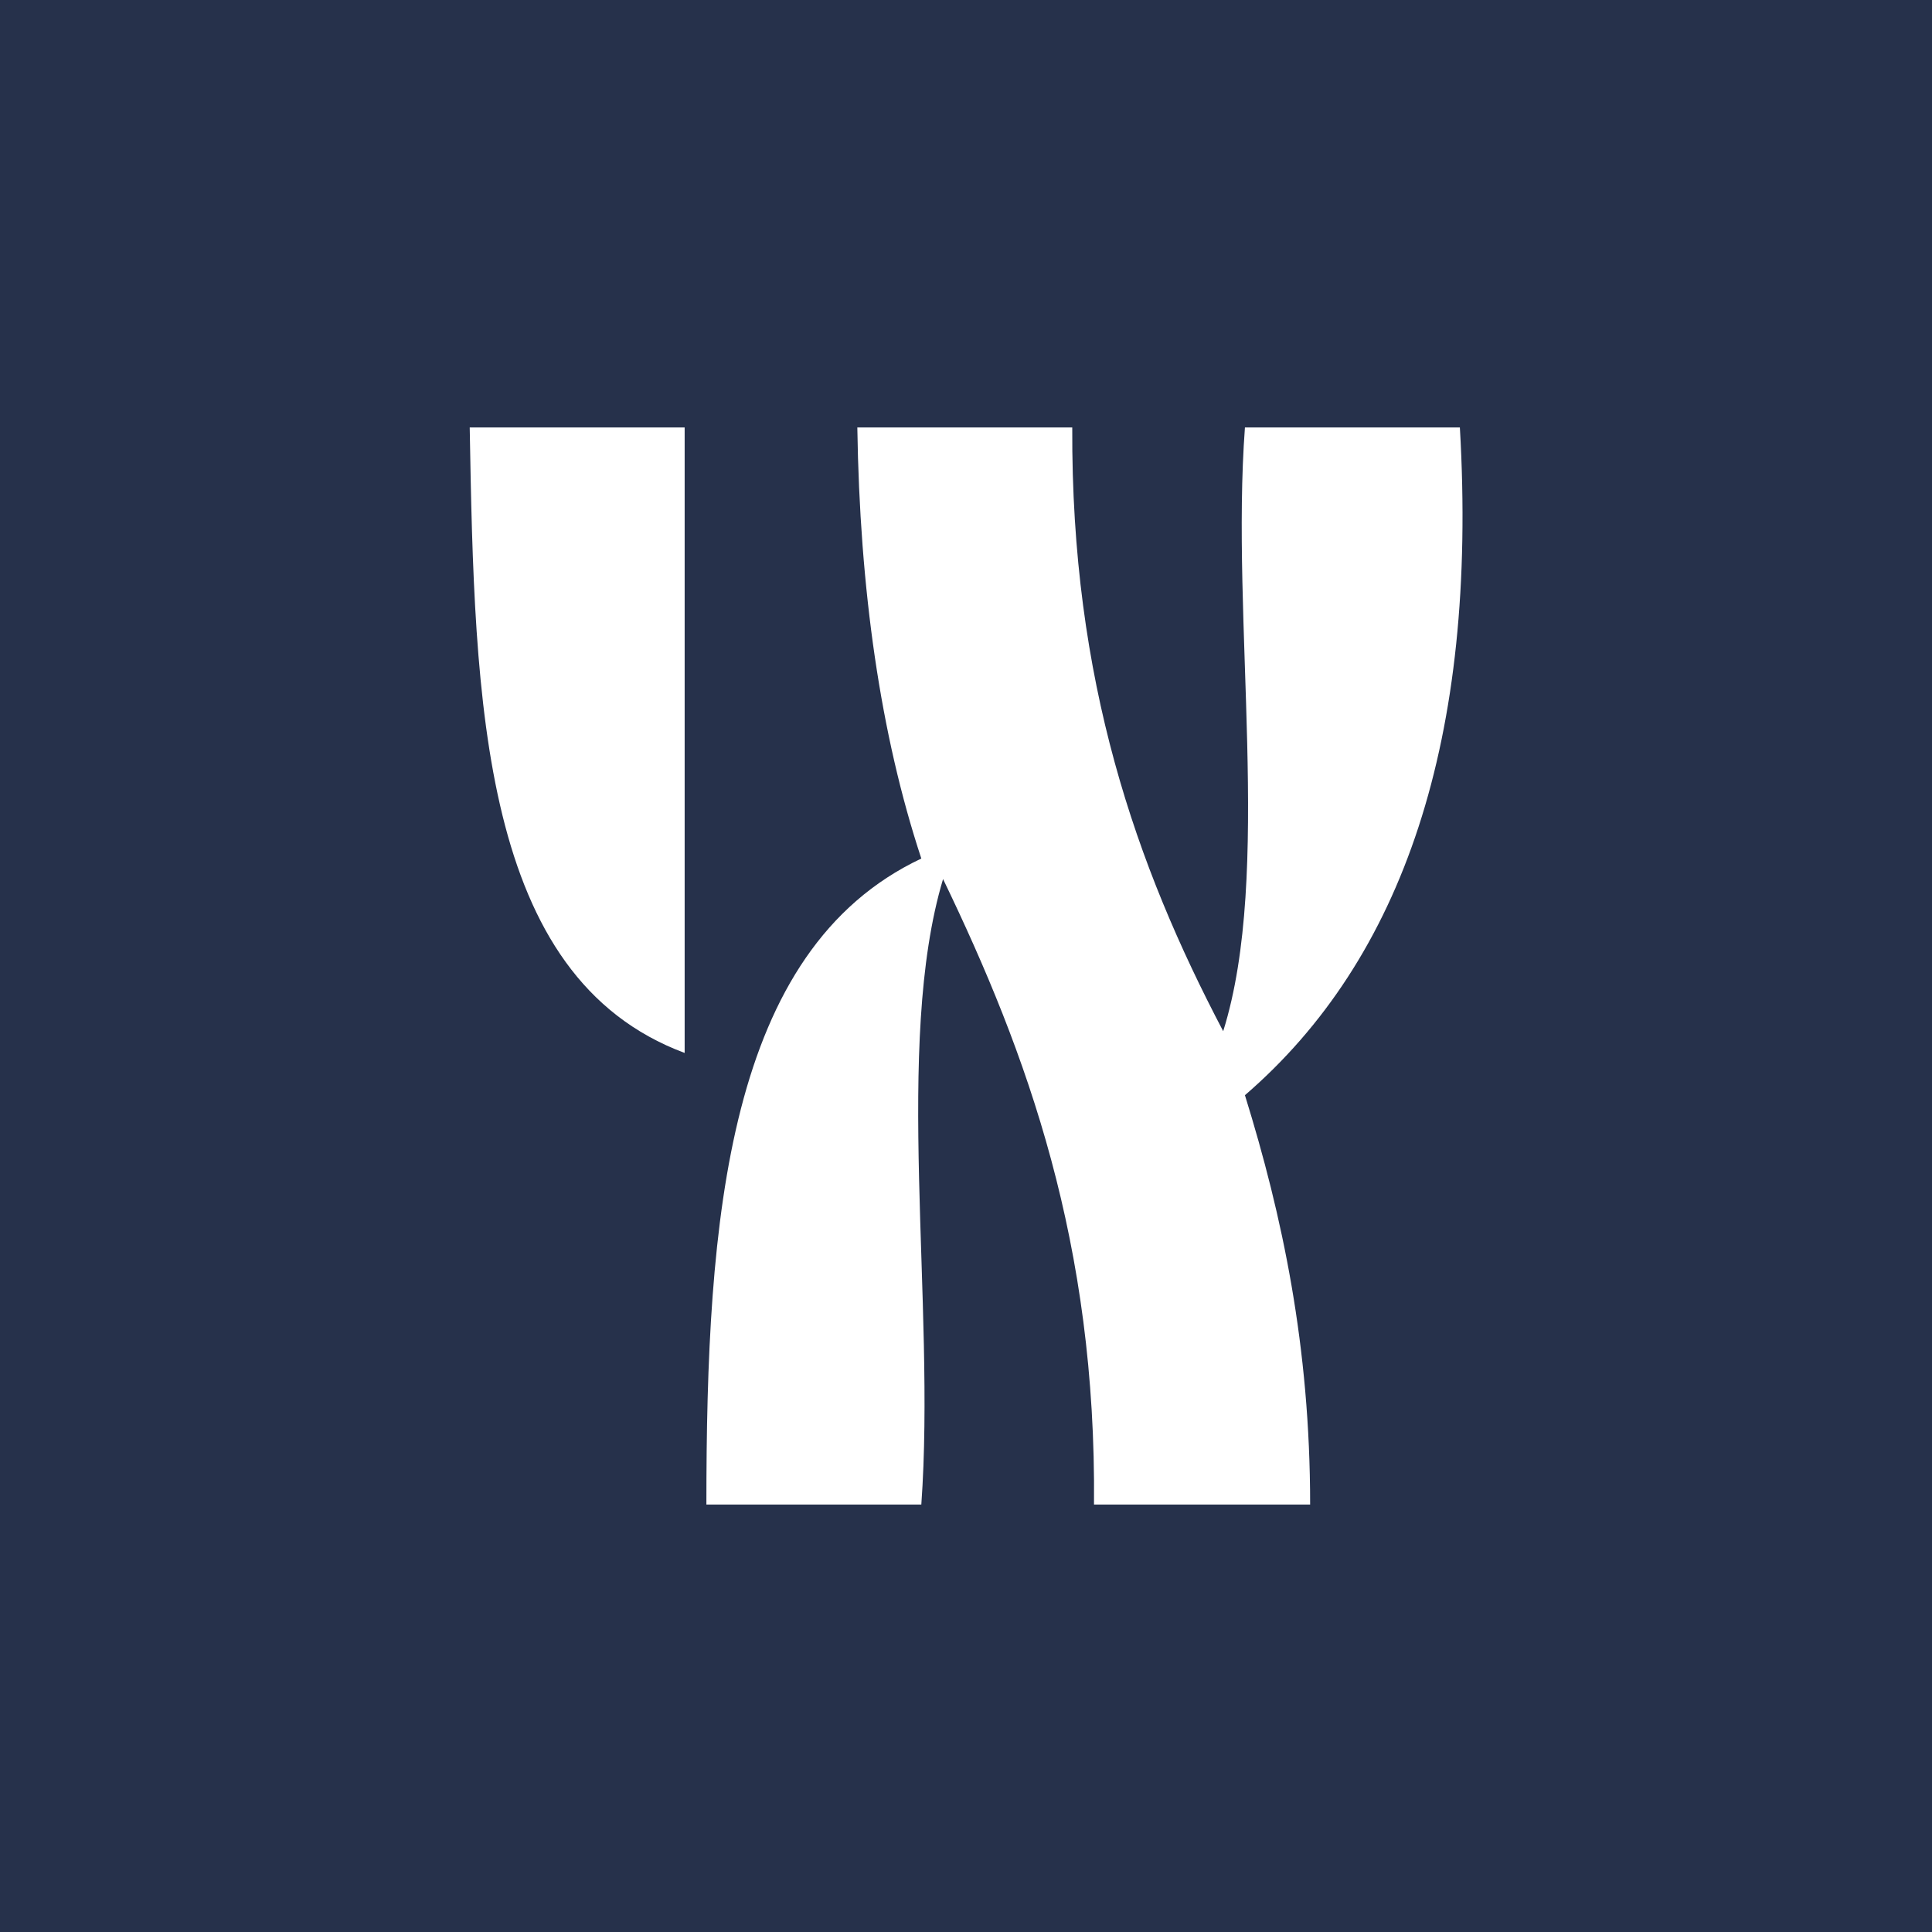
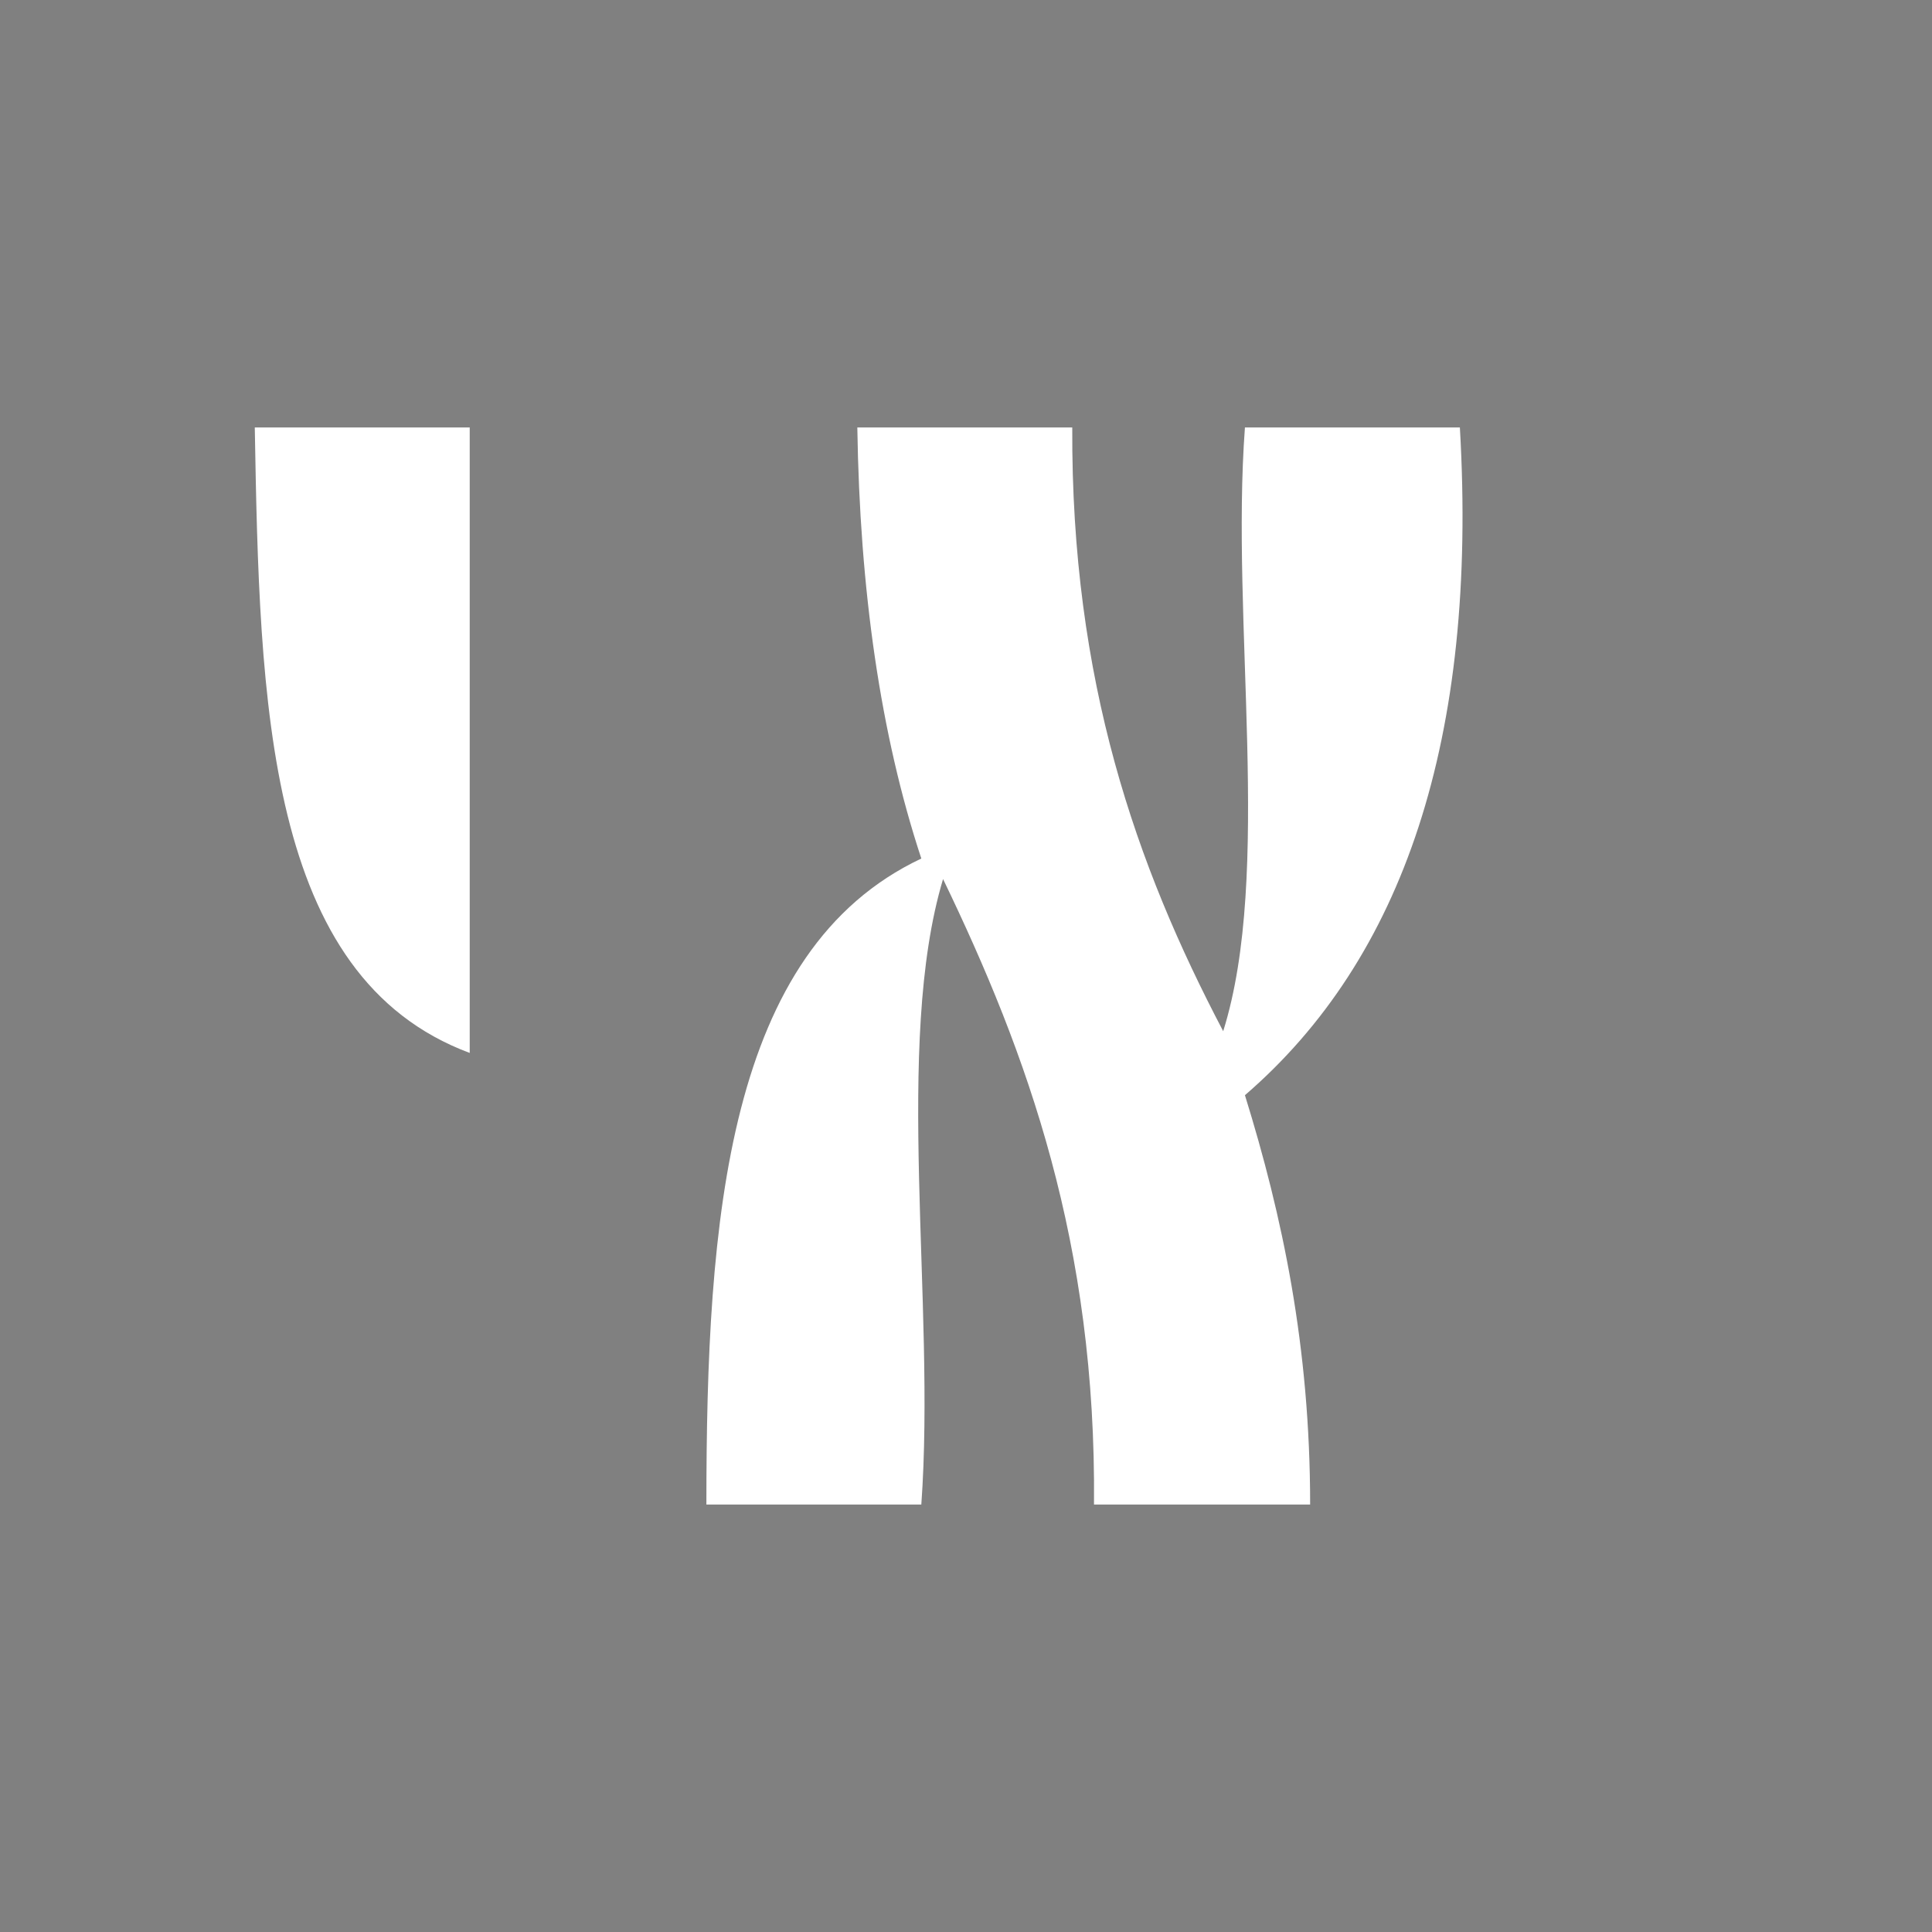
<svg xmlns="http://www.w3.org/2000/svg" version="1.1" width="16" height="16">
  <rect width="100%" height="100%" fill="#808080" stroke="none" />
  <svg id="SvgjsSvg1003" viewBox="0 0 16 16">
    <defs>
      <style>.cls-1{fill:#fff;isolation:isolate;}.cls-2{fill:#26314b;}</style>
    </defs>
-     <rect class="cls-2" width="16" height="16" />
-     <path id="SvgjsPath1002" class="cls-1" d="M9.06,12.46c.02-2.16-.55-3.73-1.25-5.18-.41,1.37-.06,3.51-.18,5.18h-1.78c0-2.37,.17-4.59,1.78-5.35-.34-1.03-.51-2.23-.53-3.57h1.78c-.01,2.1,.53,3.63,1.25,5,.41-1.31,.06-3.39,.18-5h1.78c.15,2.58-.47,4.4-1.78,5.53,.31,1,.54,2.08,.54,3.39h-1.78ZM3.89,3.54h1.78v5.18c-1.69-.63-1.74-2.89-1.78-5.18Z" />
+     <path id="SvgjsPath1002" class="cls-1" d="M9.06,12.46c.02-2.16-.55-3.73-1.25-5.18-.41,1.37-.06,3.51-.18,5.18h-1.78c0-2.37,.17-4.59,1.78-5.35-.34-1.03-.51-2.23-.53-3.57h1.78c-.01,2.1,.53,3.63,1.25,5,.41-1.31,.06-3.39,.18-5h1.78c.15,2.58-.47,4.4-1.78,5.53,.31,1,.54,2.08,.54,3.39h-1.78ZM3.89,3.54v5.18c-1.69-.63-1.74-2.89-1.78-5.18Z" />
  </svg>
  <style>@media (prefers-color-scheme: light) { :root { filter: none; } }
@media (prefers-color-scheme: dark) { :root { filter: none; } }
</style>
</svg>